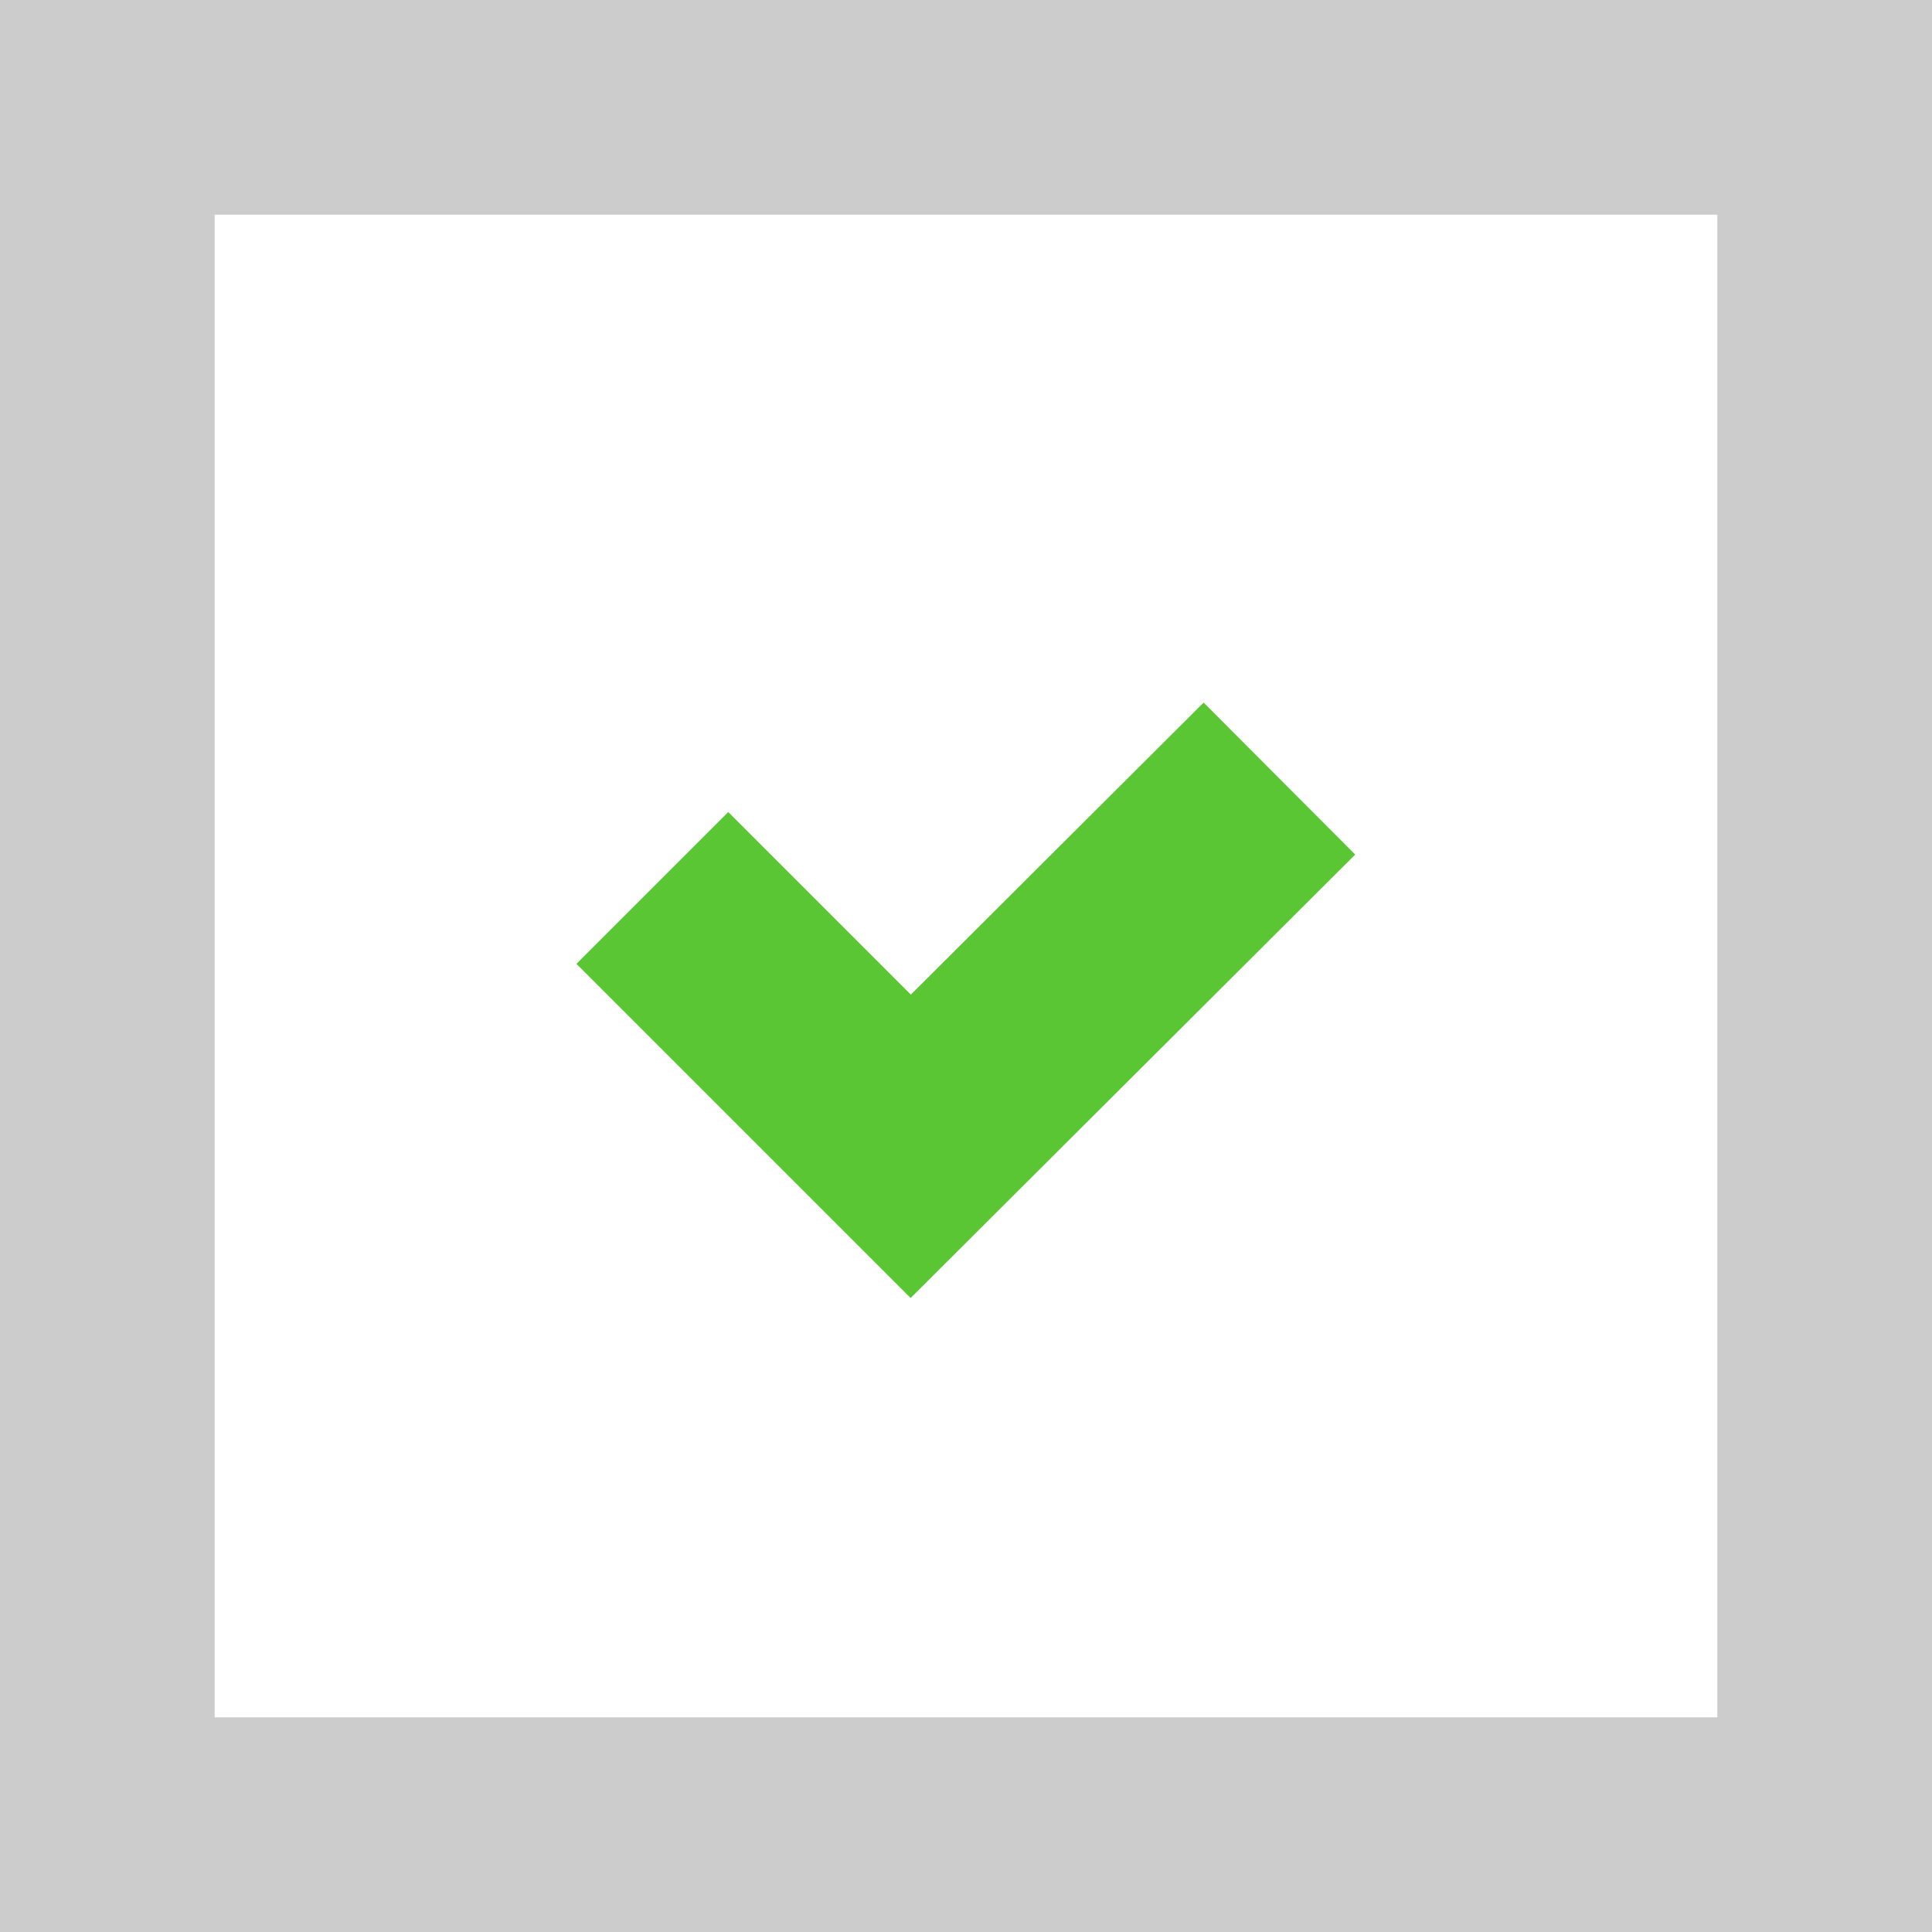
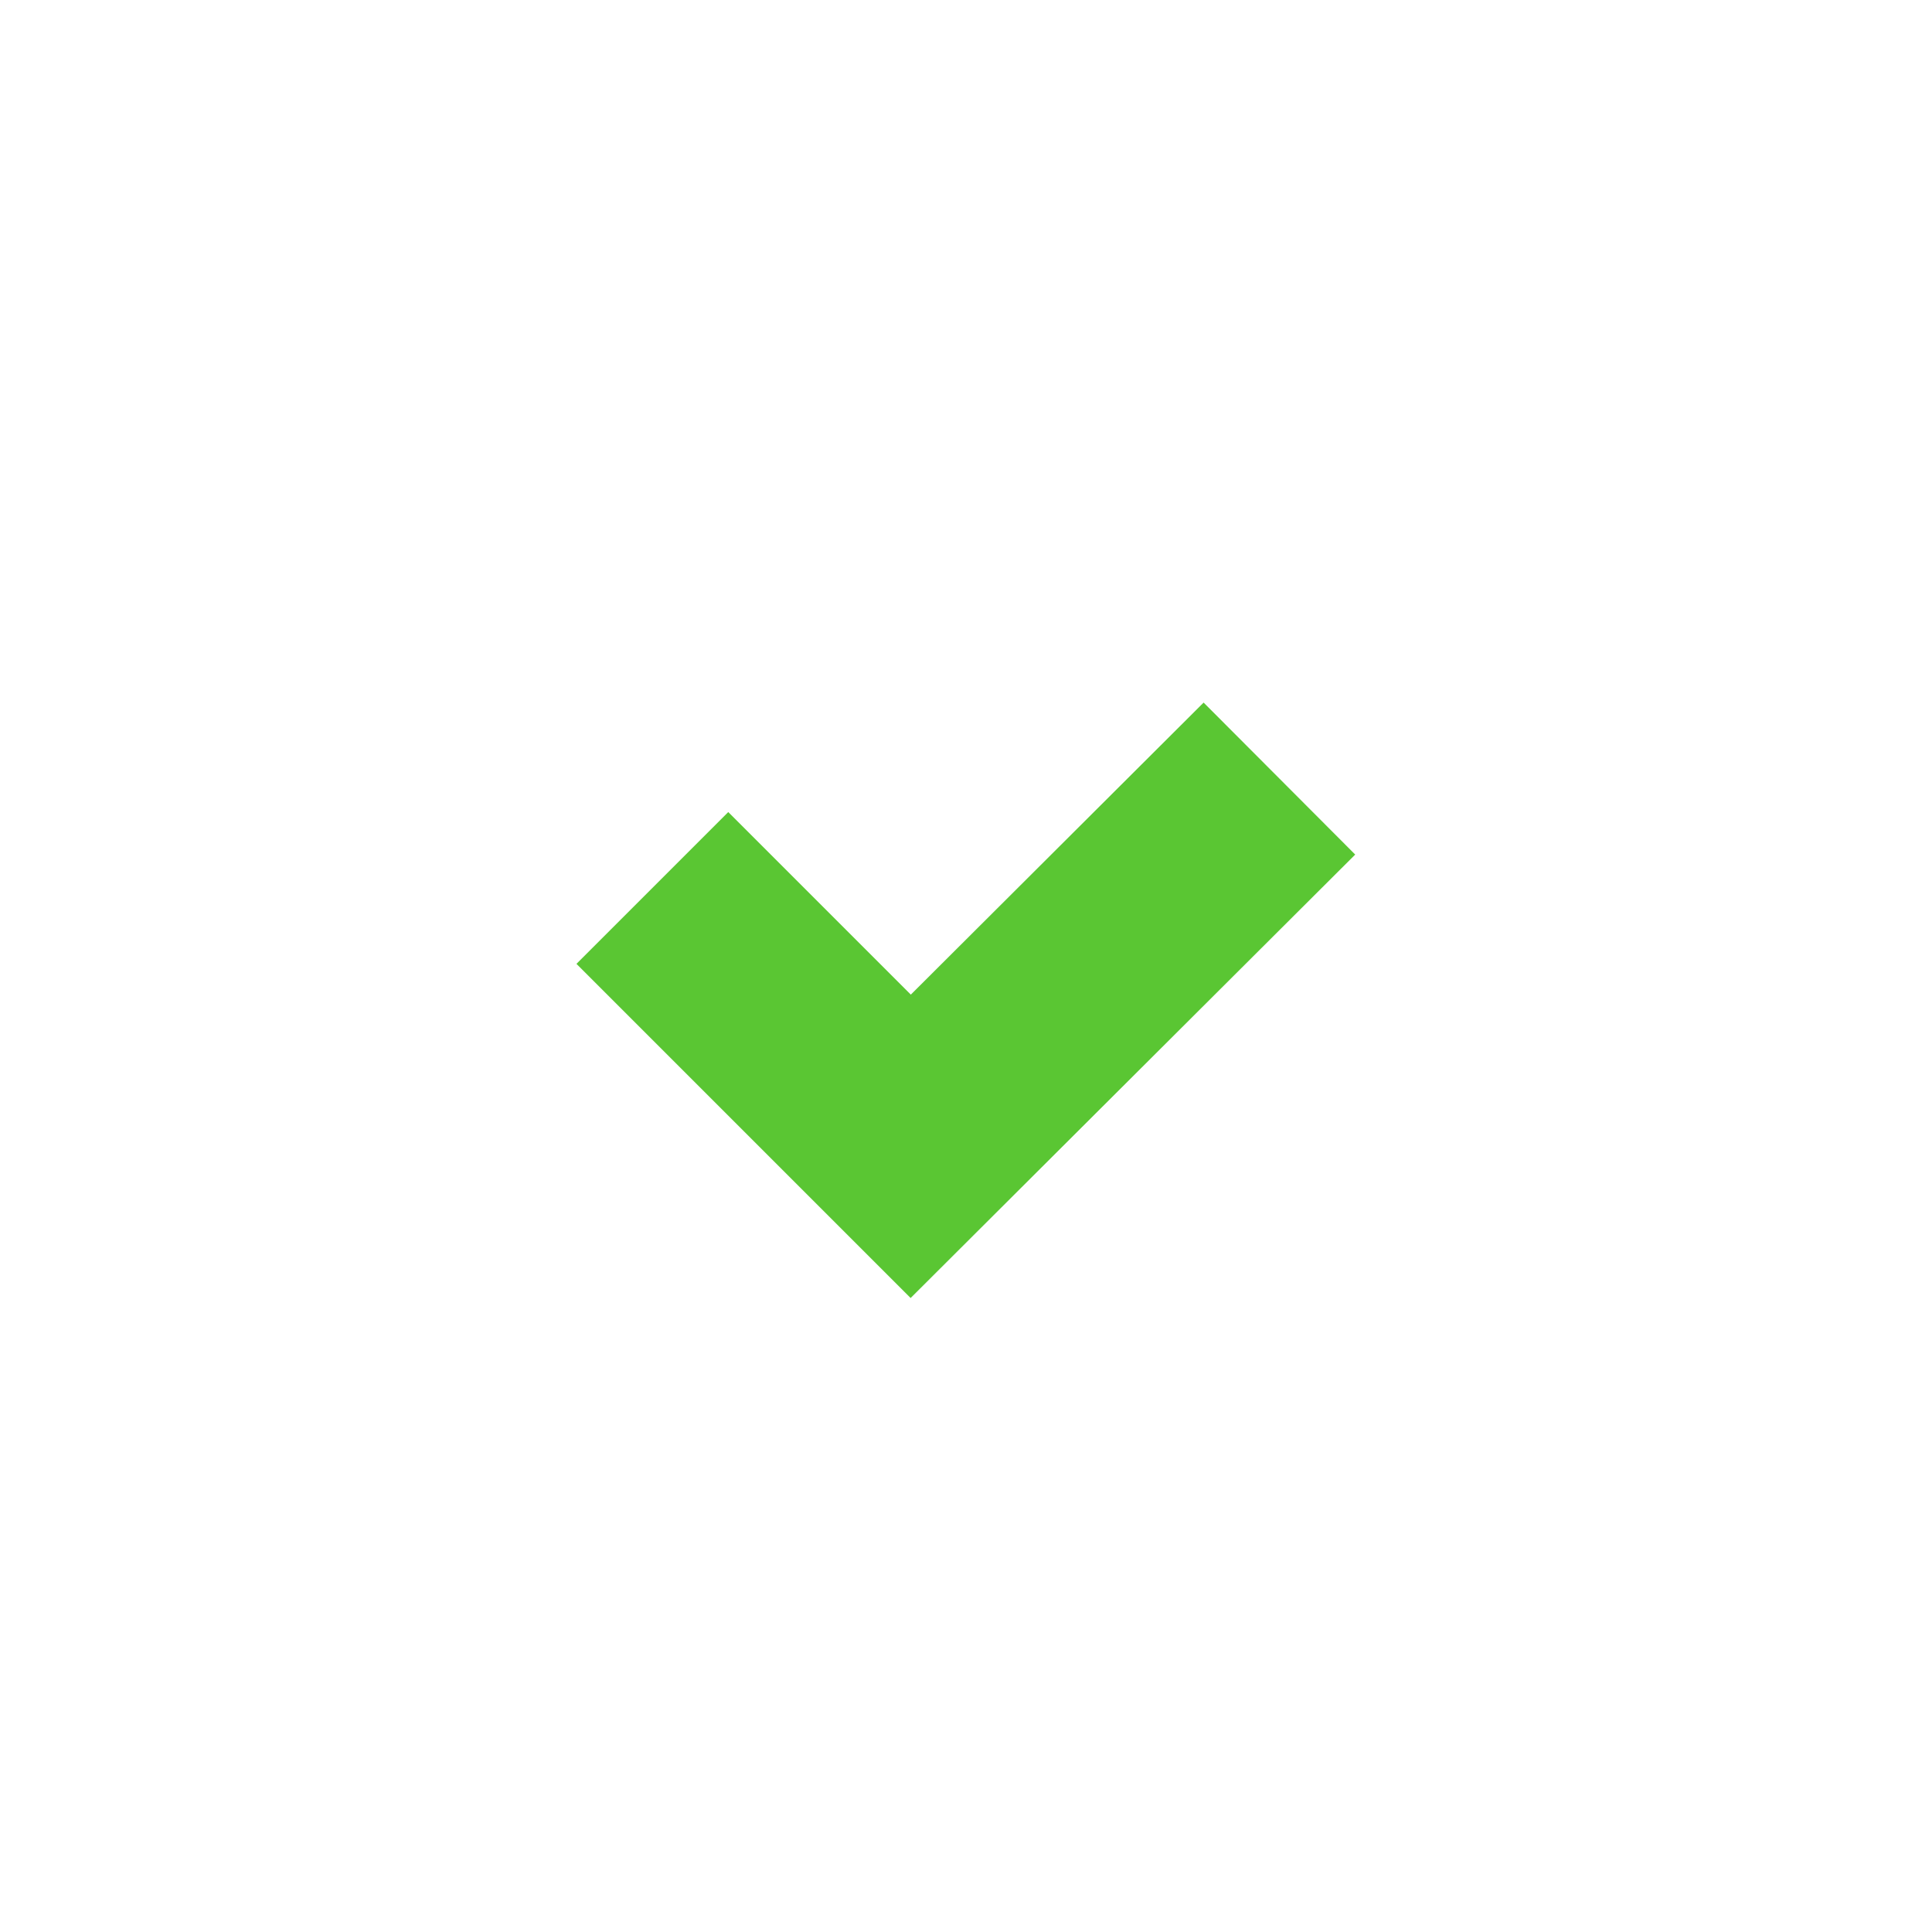
<svg xmlns="http://www.w3.org/2000/svg" width="18" height="18" viewBox="0 0 18 18">
  <g id="グループ_35393" data-name="グループ 35393" transform="translate(-447 -2551)">
    <path id="パス_15701" data-name="パス 15701" d="M20.68,23.46l1.7,1.7,2.727-2.72" transform="translate(433.105 2536.52)" fill="none" stroke="#5ac633" stroke-linecap="square" stroke-miterlimit="10" stroke-width="2" />
-     <rect id="長方形_25243" data-name="長方形 25243" width="16" height="16" transform="translate(448 2552)" fill="none" stroke="#ccc" stroke-miterlimit="10" stroke-width="2" />
  </g>
</svg>